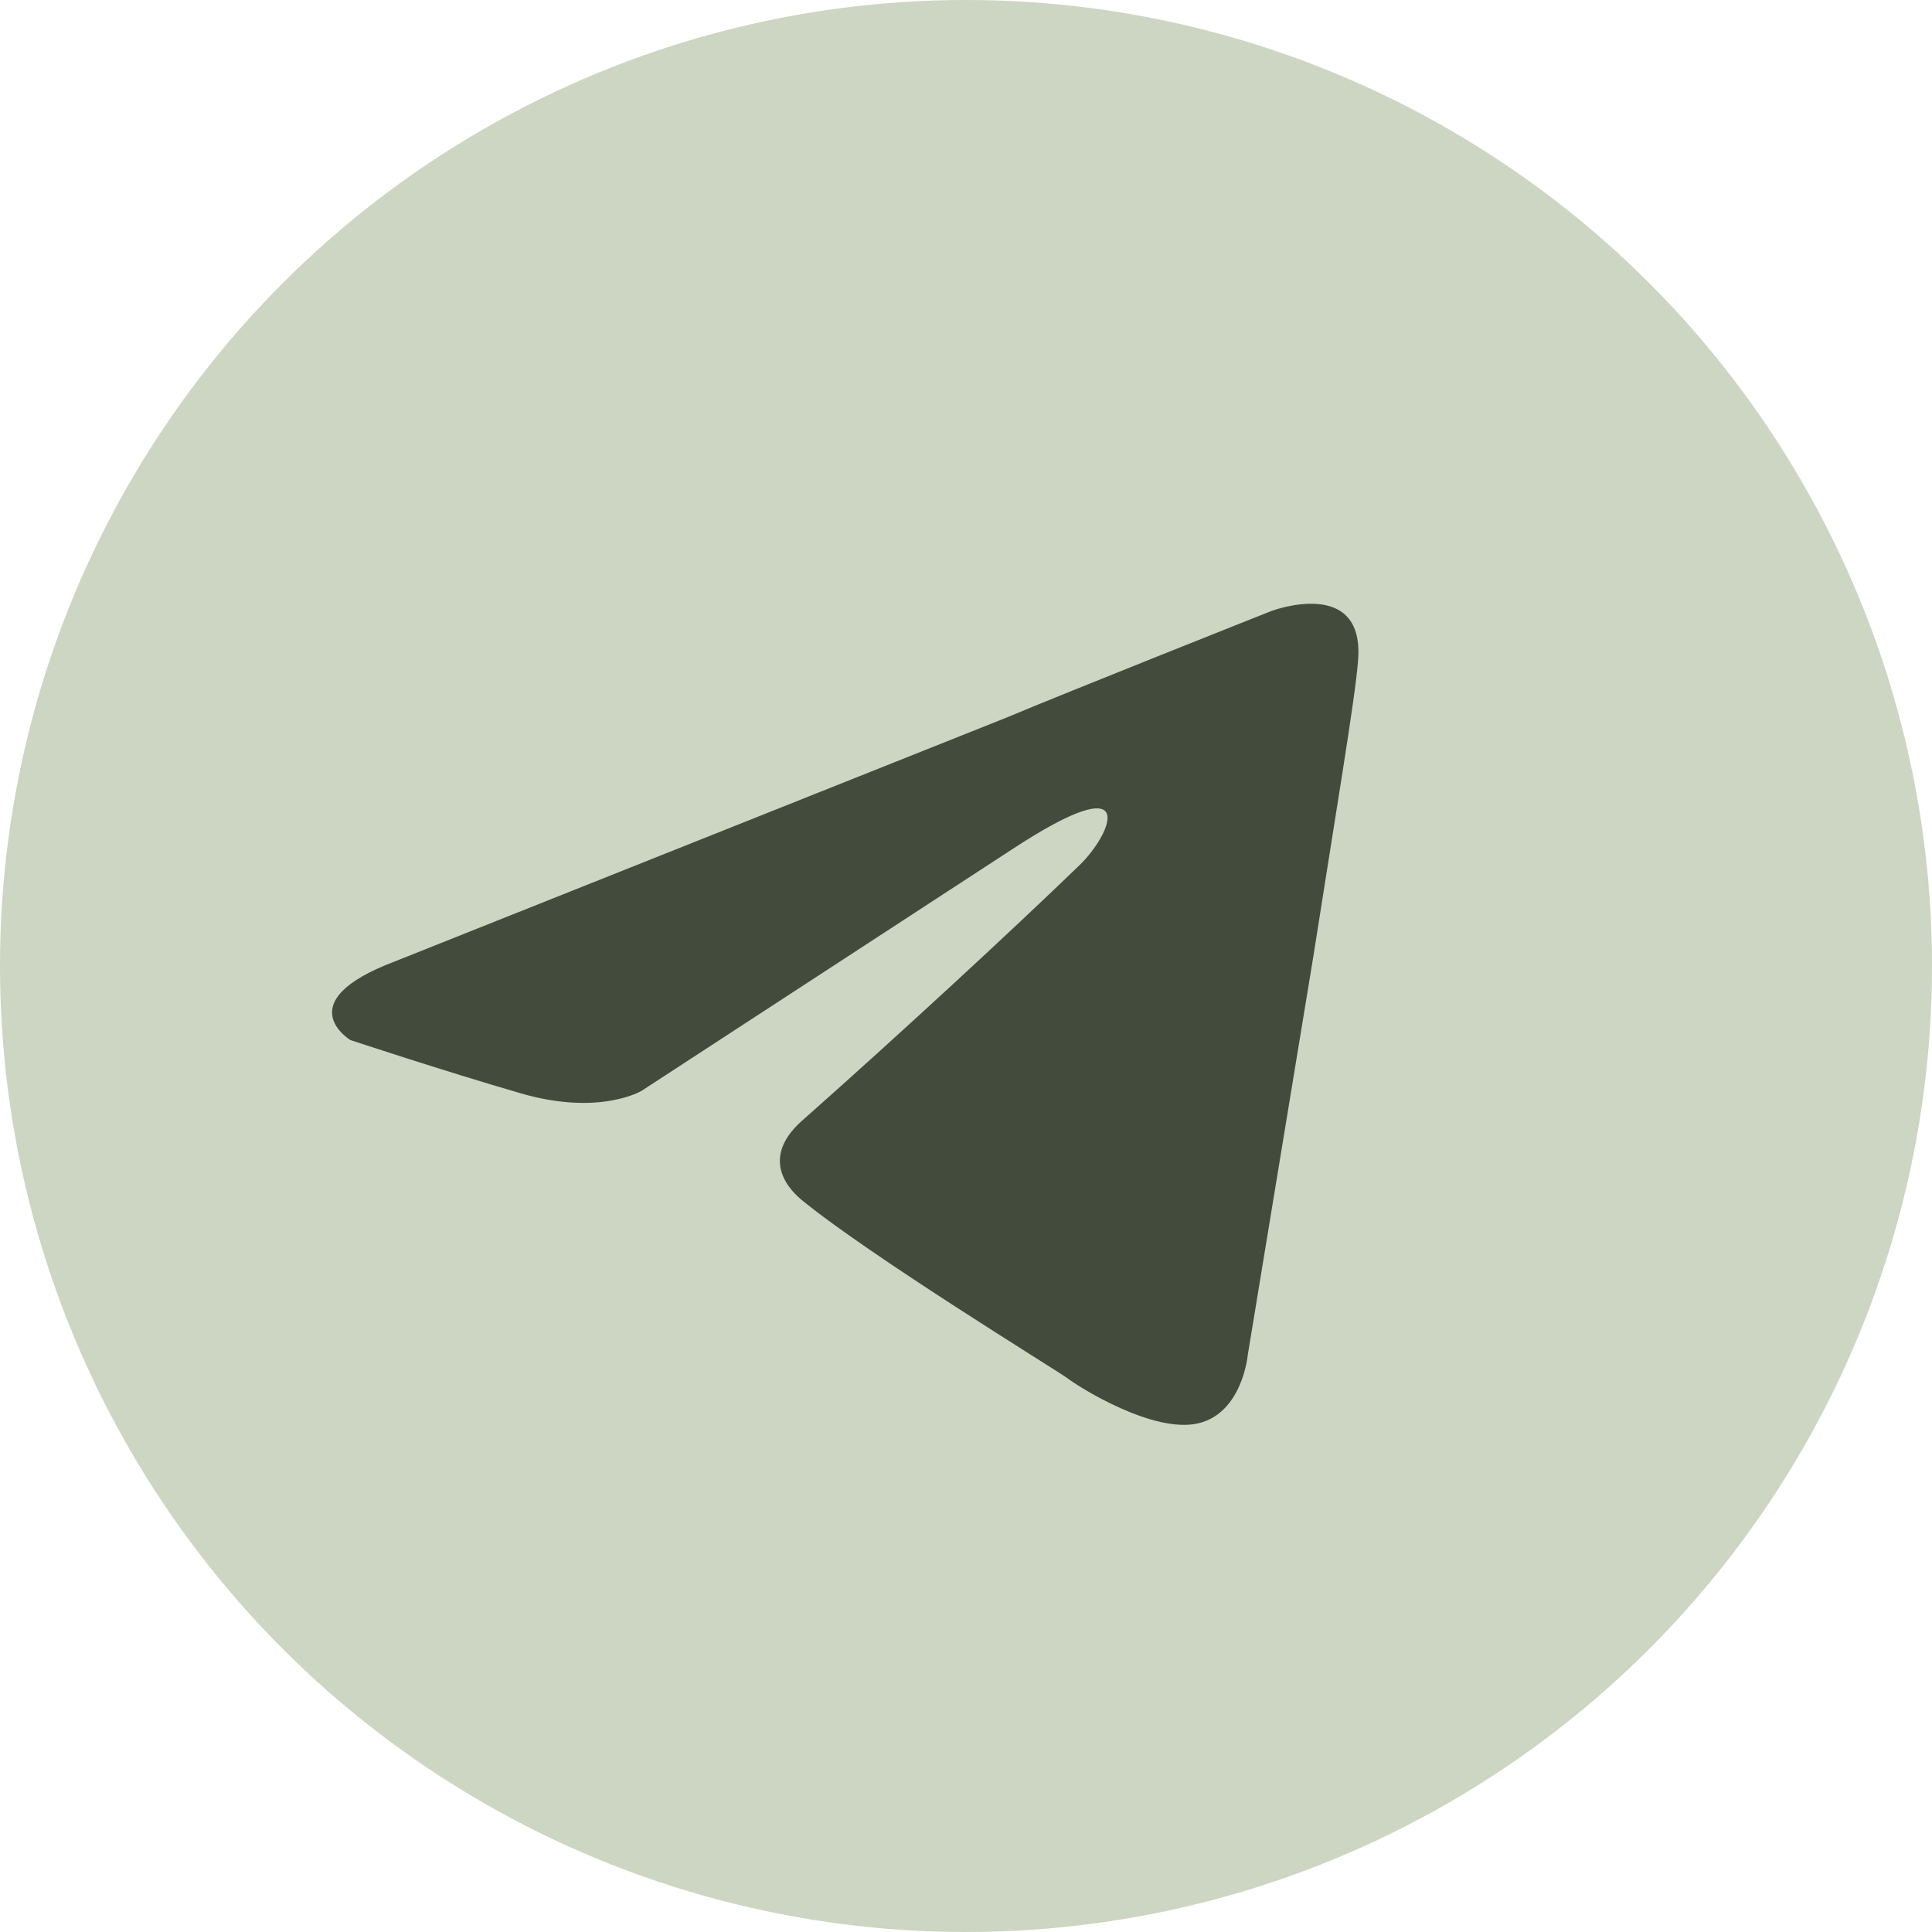
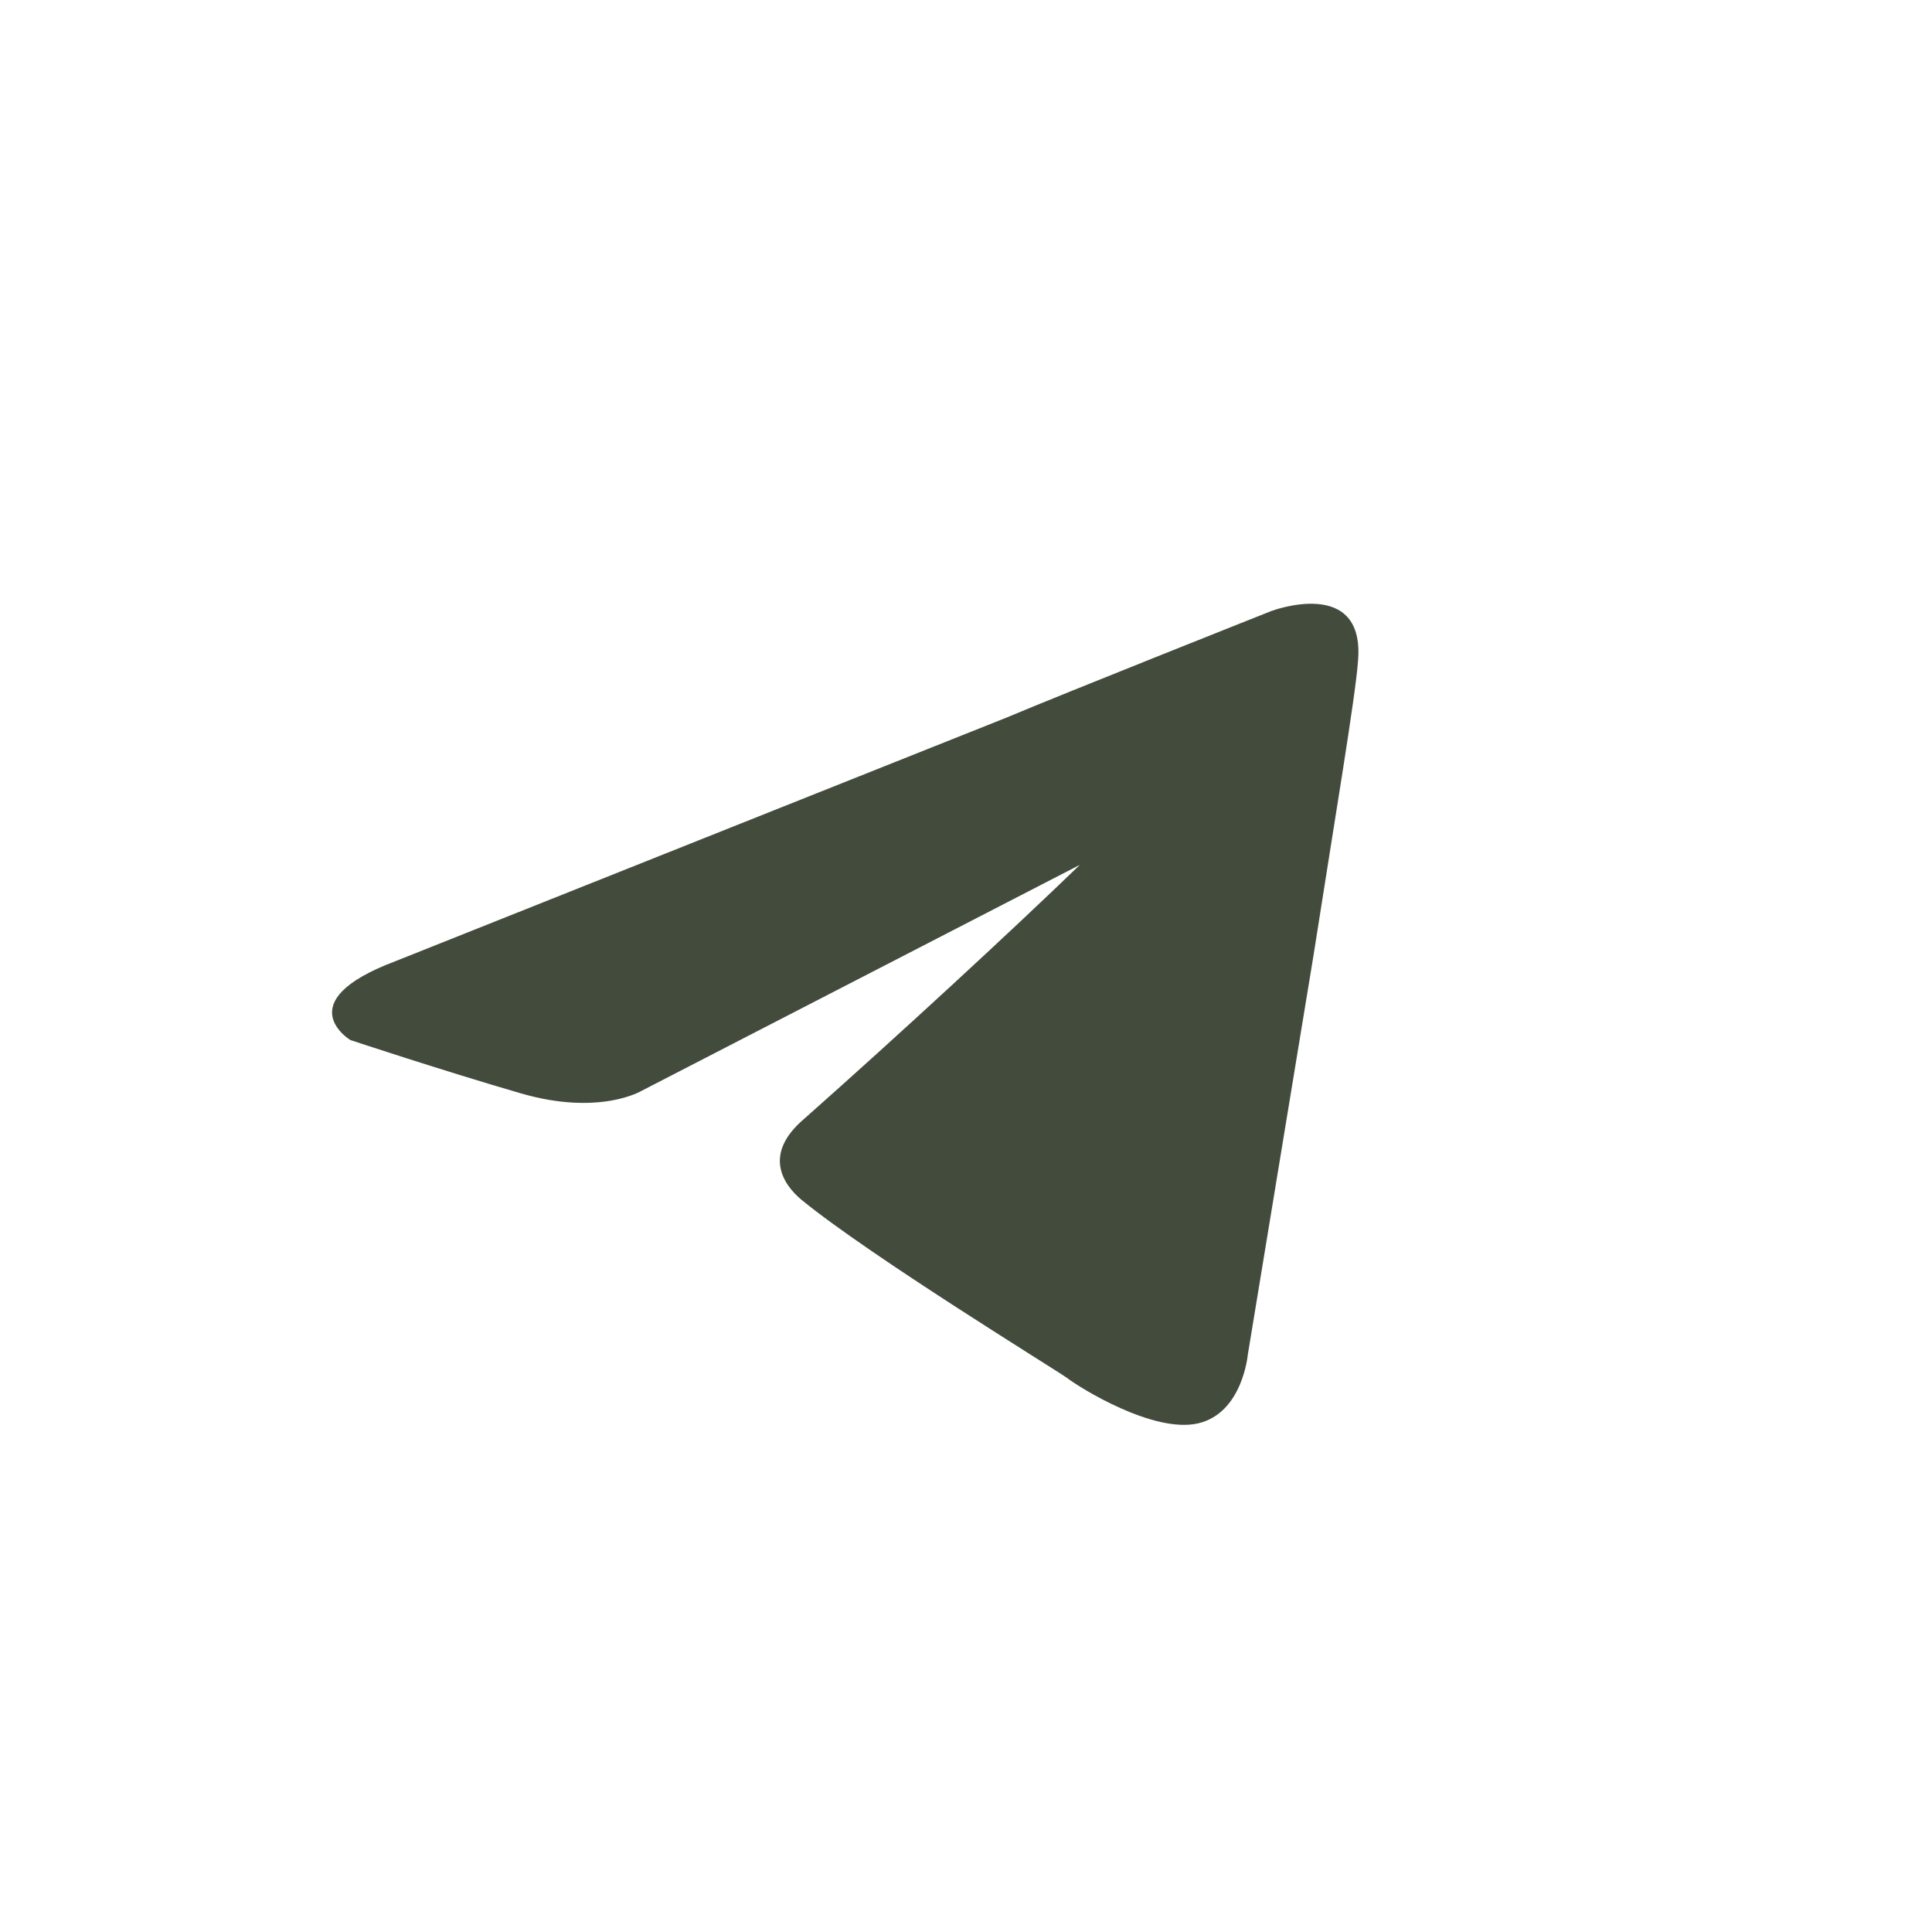
<svg xmlns="http://www.w3.org/2000/svg" width="40" height="40" viewBox="0 0 40 40" fill="none">
-   <circle cx="20" cy="20" r="20" fill="#CCD6C3" />
-   <path d="M8.178 19.904L20.836 14.858C22.085 14.332 26.323 12.65 26.323 12.65C26.323 12.65 28.278 11.914 28.115 13.701C28.061 14.437 27.627 17.013 27.192 19.798L25.834 28.051C25.834 28.051 25.725 29.259 24.802 29.47C23.878 29.68 22.357 28.734 22.085 28.524C21.868 28.366 18.011 26.001 16.598 24.844C16.218 24.529 15.783 23.898 16.652 23.162C18.608 21.428 20.944 19.273 22.357 17.906C23.009 17.276 23.661 15.804 20.944 17.591L13.284 22.584C13.284 22.584 12.415 23.11 10.785 22.637C9.156 22.164 7.254 21.533 7.254 21.533C7.254 21.533 5.95 20.745 8.178 19.904Z" fill="#434B3D" />
+   <path d="M8.178 19.904L20.836 14.858C22.085 14.332 26.323 12.65 26.323 12.65C26.323 12.65 28.278 11.914 28.115 13.701C28.061 14.437 27.627 17.013 27.192 19.798L25.834 28.051C25.834 28.051 25.725 29.259 24.802 29.47C23.878 29.68 22.357 28.734 22.085 28.524C21.868 28.366 18.011 26.001 16.598 24.844C16.218 24.529 15.783 23.898 16.652 23.162C18.608 21.428 20.944 19.273 22.357 17.906L13.284 22.584C13.284 22.584 12.415 23.11 10.785 22.637C9.156 22.164 7.254 21.533 7.254 21.533C7.254 21.533 5.95 20.745 8.178 19.904Z" fill="#434B3D" />
</svg>